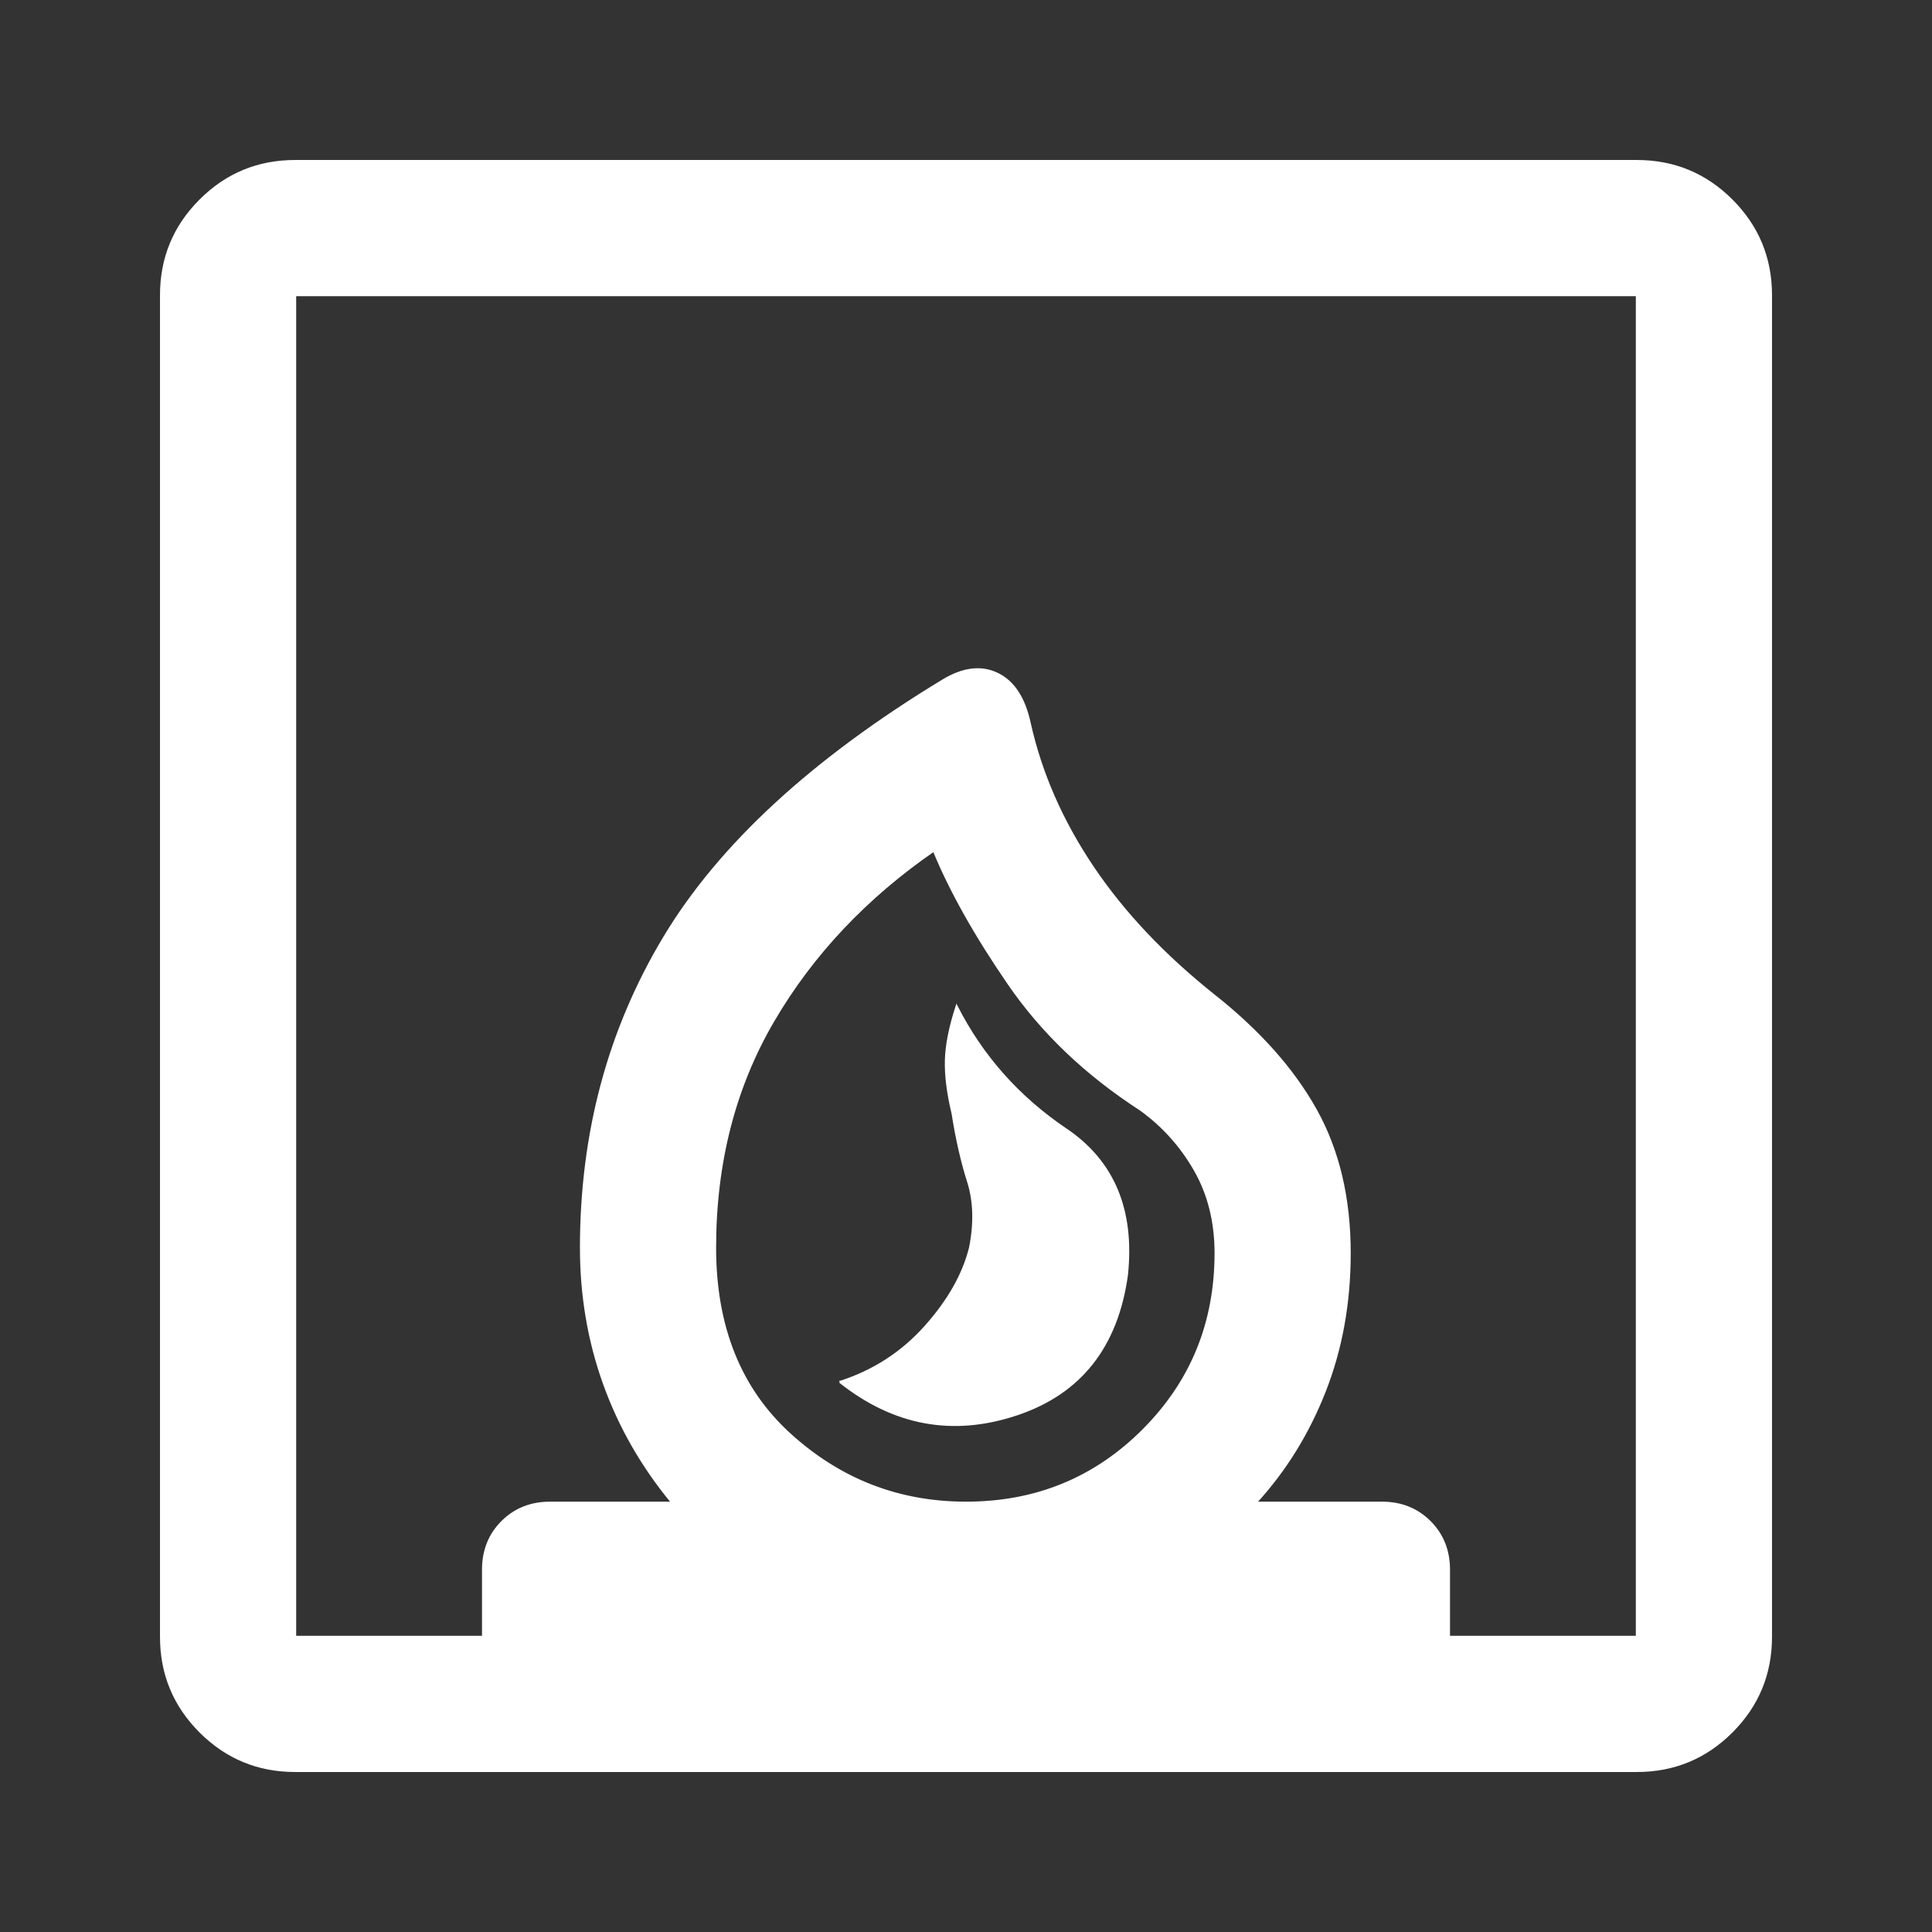
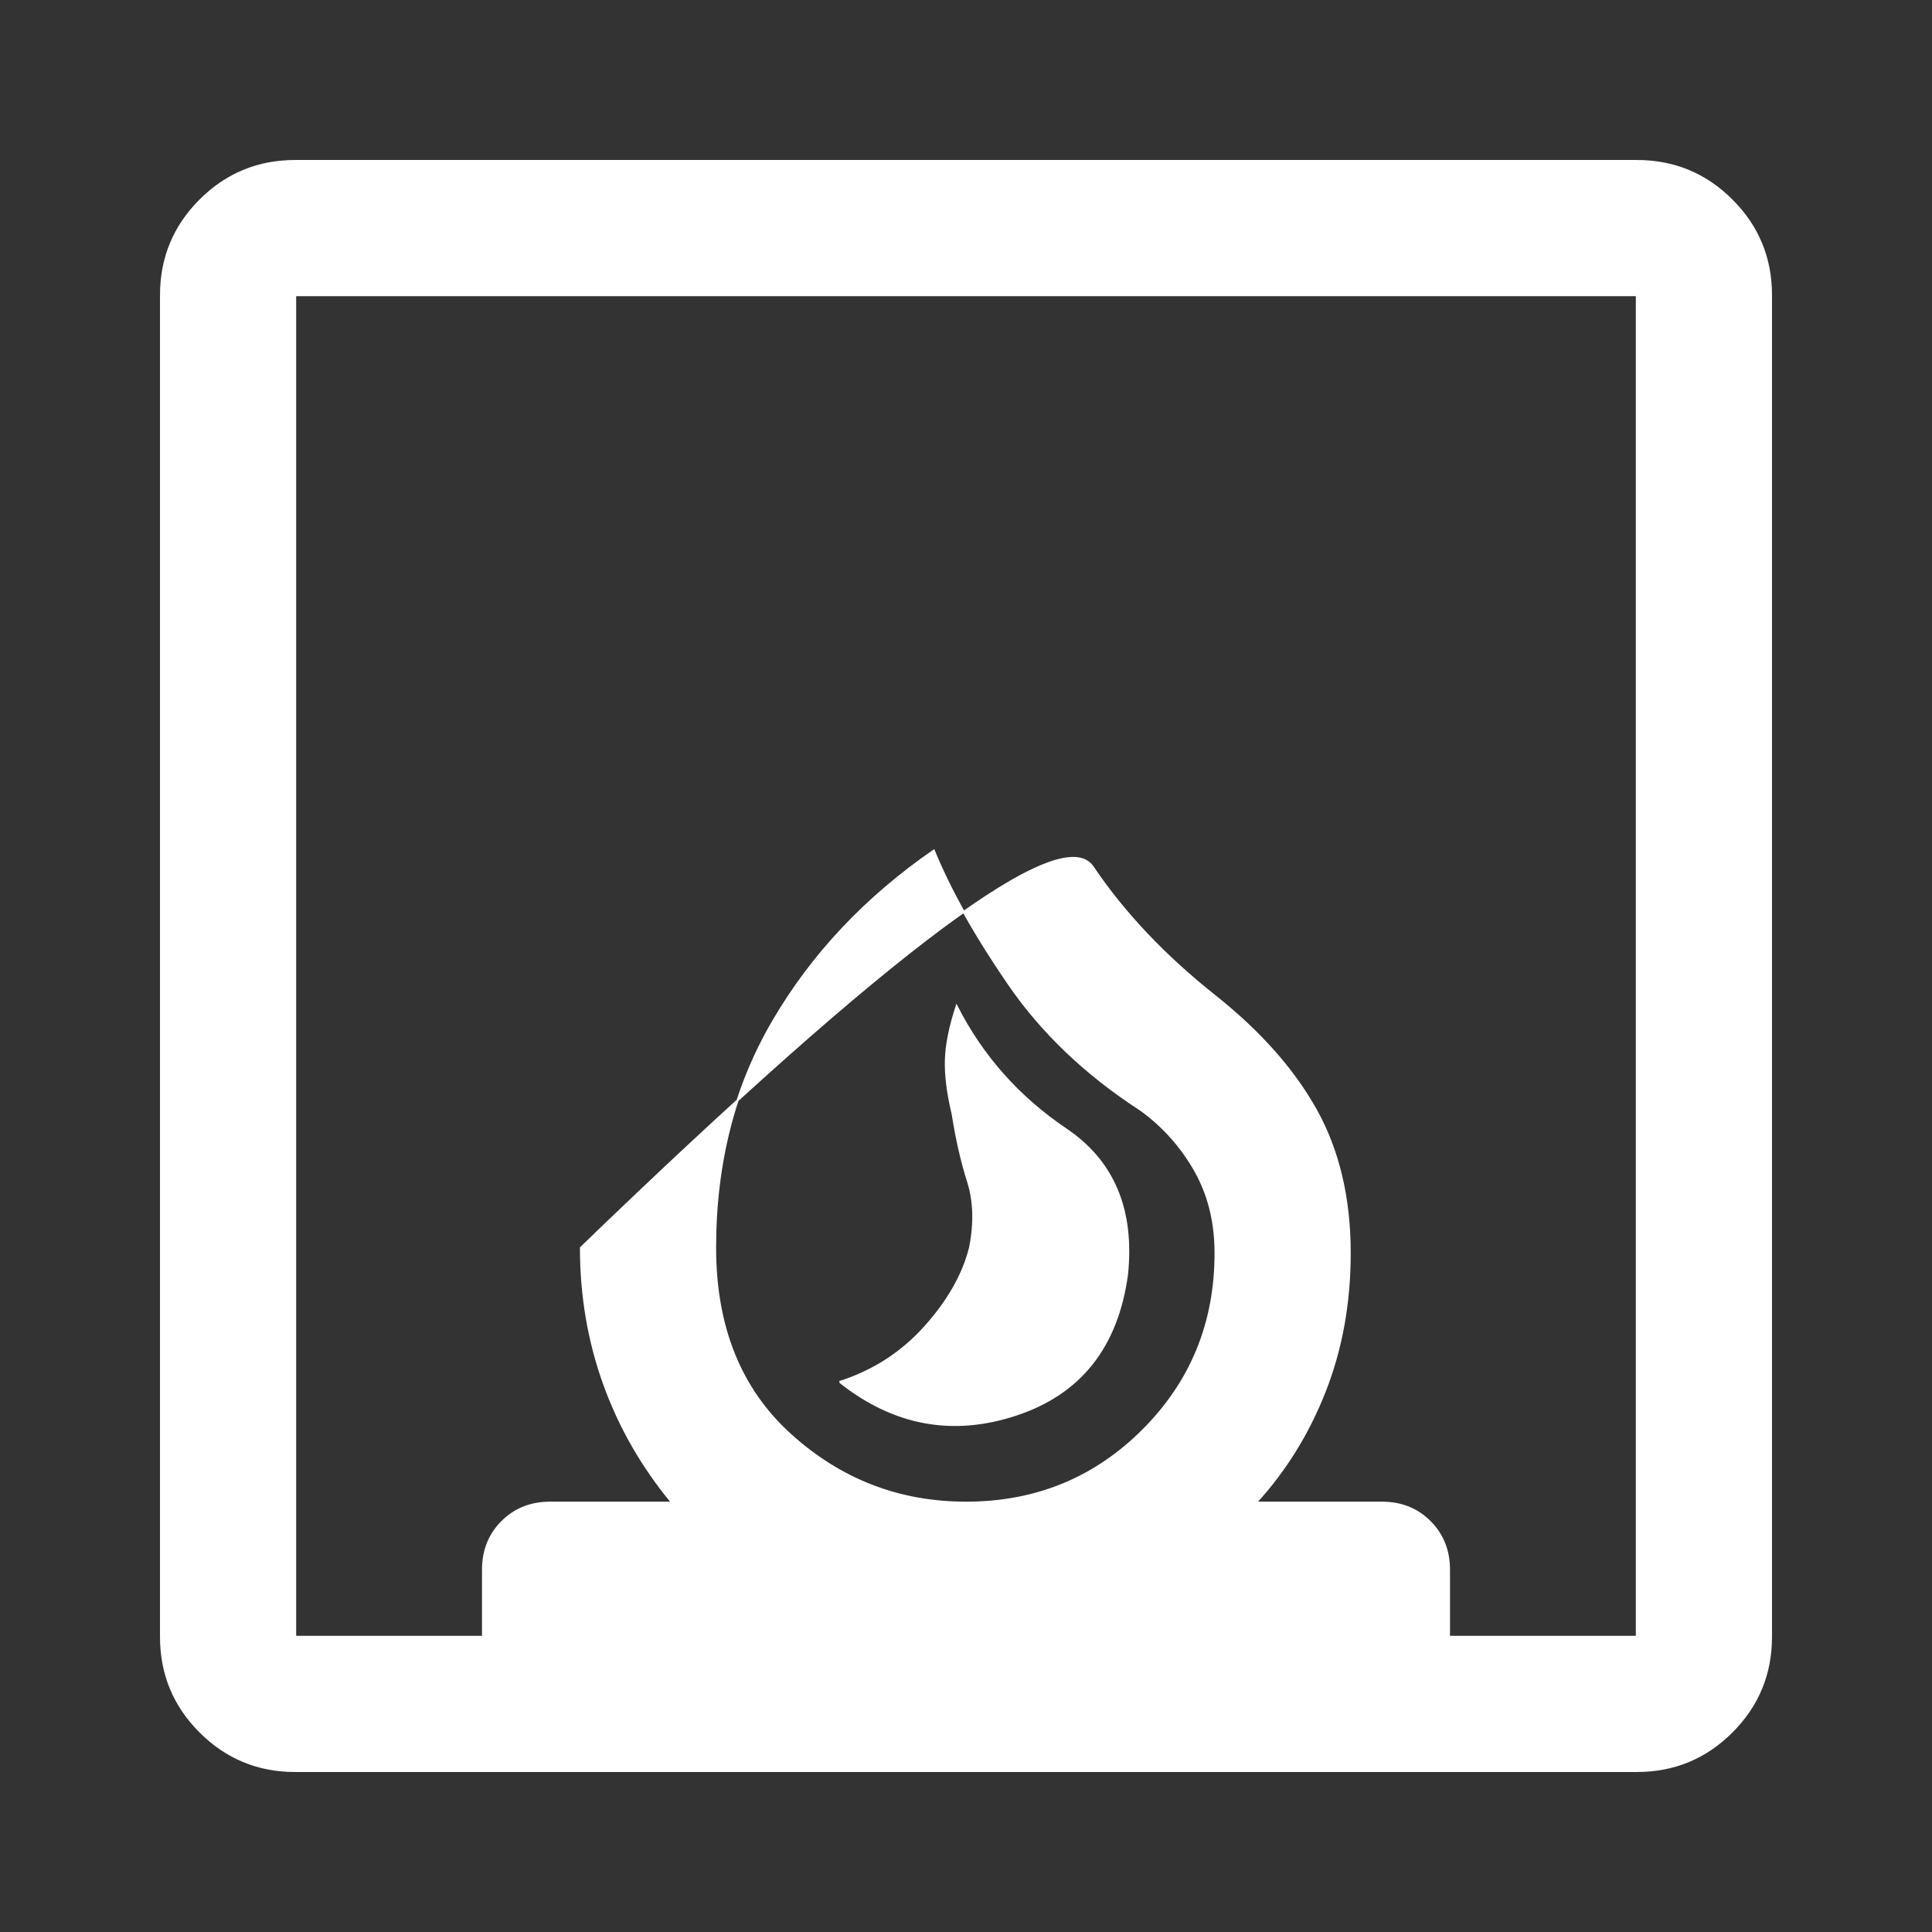
<svg xmlns="http://www.w3.org/2000/svg" height="35" viewBox="0 -960 960 960" width="35">
  <rect x="0" y="-960" width="960" height="960" fill="#333333" stroke="none" />
-   <path stroke="white" fill="white" d="M417.333-273.333q40.334 32 87.834 16.167 47.5-15.834 54.833-69.5 5-48.334-30.333-72.167-35.334-23.834-54.334-61.167-5 15.333-5.333 26.667-.333 11.333 3.333 26.666 3 19 7.667 33.667 4.667 14.667 1 33-5 20-22.333 39.334-17.334 19.333-42.334 27.333ZM146.666-80Q119-80 99.5-99.5 80-119 80-146.666v-666.668Q80-841 99.5-860.5 119-880 146.666-880h666.668Q841-880 860.5-860.5 880-841 880-813.334v666.668Q880-119 860.5-99.5 841-80 813.334-80H146.666ZM480-213.333q52 0 88-36t36-88q0-23.333-10.333-41.333-10.334-18-27-30-40.667-26.333-65.5-62.5-24.834-36.167-37.167-66.167-50.667 35-79.667 84.5t-29 112.834q0 59 37.334 92.833Q430-213.333 480-213.333Zm-333.334 66.667H240v-33.333q0-14.334 9.5-23.834t23.833-9.5H334q-22.333-26.999-33.833-58.999t-11.5-67.667q0-85.334 41.333-154.167 41.334-68.833 138.666-127.833 15-9 27-3.167 12 5.834 16.001 24.5Q520-563.332 543-529.166q23 34.167 60.333 63.834 33.667 26.666 50.5 56.833 16.833 30.167 16.833 71.166 0 37-12.333 68.5Q646-237.332 624-213.333h62.667q14.333 0 23.833 9.5 9.5 9.5 9.5 23.834v33.333h93.334v-666.668H146.666v666.668ZM480-213.333Z" />
+   <path stroke="white" fill="white" d="M417.333-273.333q40.334 32 87.834 16.167 47.5-15.834 54.833-69.5 5-48.334-30.333-72.167-35.334-23.834-54.334-61.167-5 15.333-5.333 26.667-.333 11.333 3.333 26.666 3 19 7.667 33.667 4.667 14.667 1 33-5 20-22.333 39.334-17.334 19.333-42.334 27.333ZM146.666-80Q119-80 99.5-99.5 80-119 80-146.666v-666.668Q80-841 99.5-860.5 119-880 146.666-880h666.668Q841-880 860.5-860.5 880-841 880-813.334v666.668Q880-119 860.5-99.5 841-80 813.334-80H146.666ZM480-213.333q52 0 88-36t36-88q0-23.333-10.333-41.333-10.334-18-27-30-40.667-26.333-65.5-62.5-24.834-36.167-37.167-66.167-50.667 35-79.667 84.5t-29 112.834q0 59 37.334 92.833Q430-213.333 480-213.333Zm-333.334 66.667H240v-33.333q0-14.334 9.5-23.834t23.833-9.5H334q-22.333-26.999-33.833-58.999t-11.5-67.667Q520-563.332 543-529.166q23 34.167 60.333 63.834 33.667 26.666 50.5 56.833 16.833 30.167 16.833 71.166 0 37-12.333 68.5Q646-237.332 624-213.333h62.667q14.333 0 23.833 9.5 9.5 9.5 9.5 23.834v33.333h93.334v-666.668H146.666v666.668ZM480-213.333Z" />
</svg>